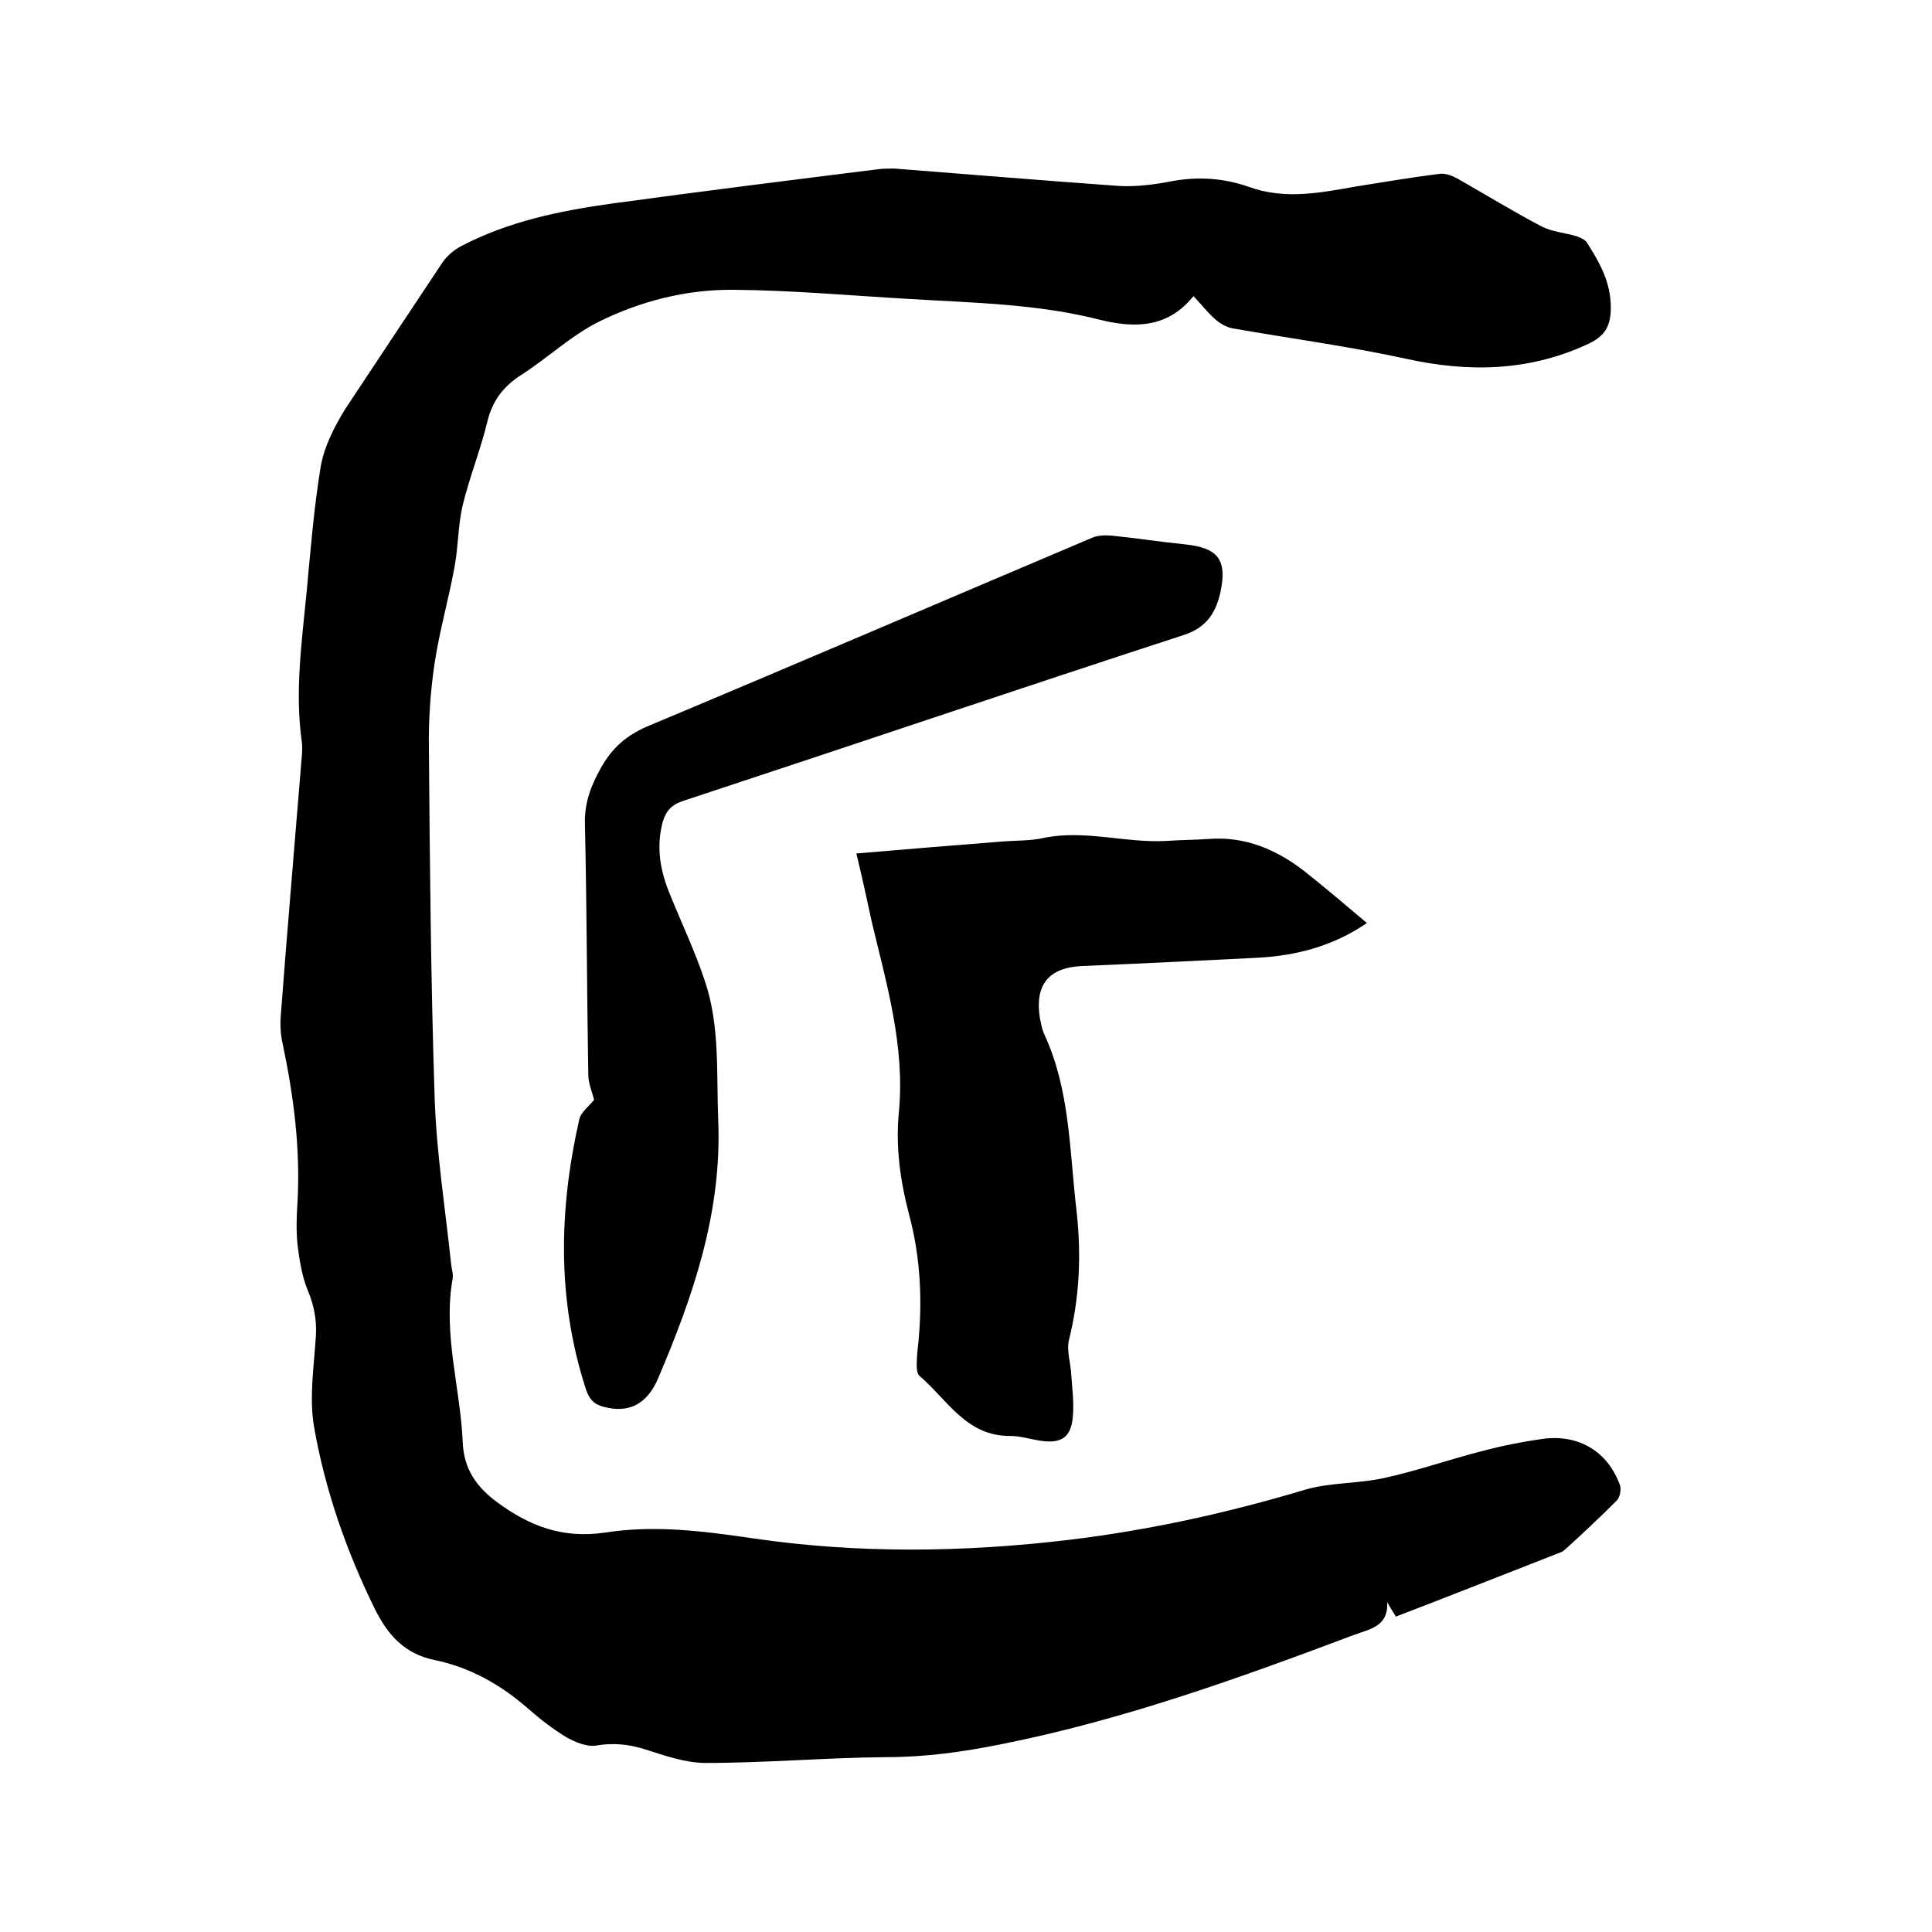
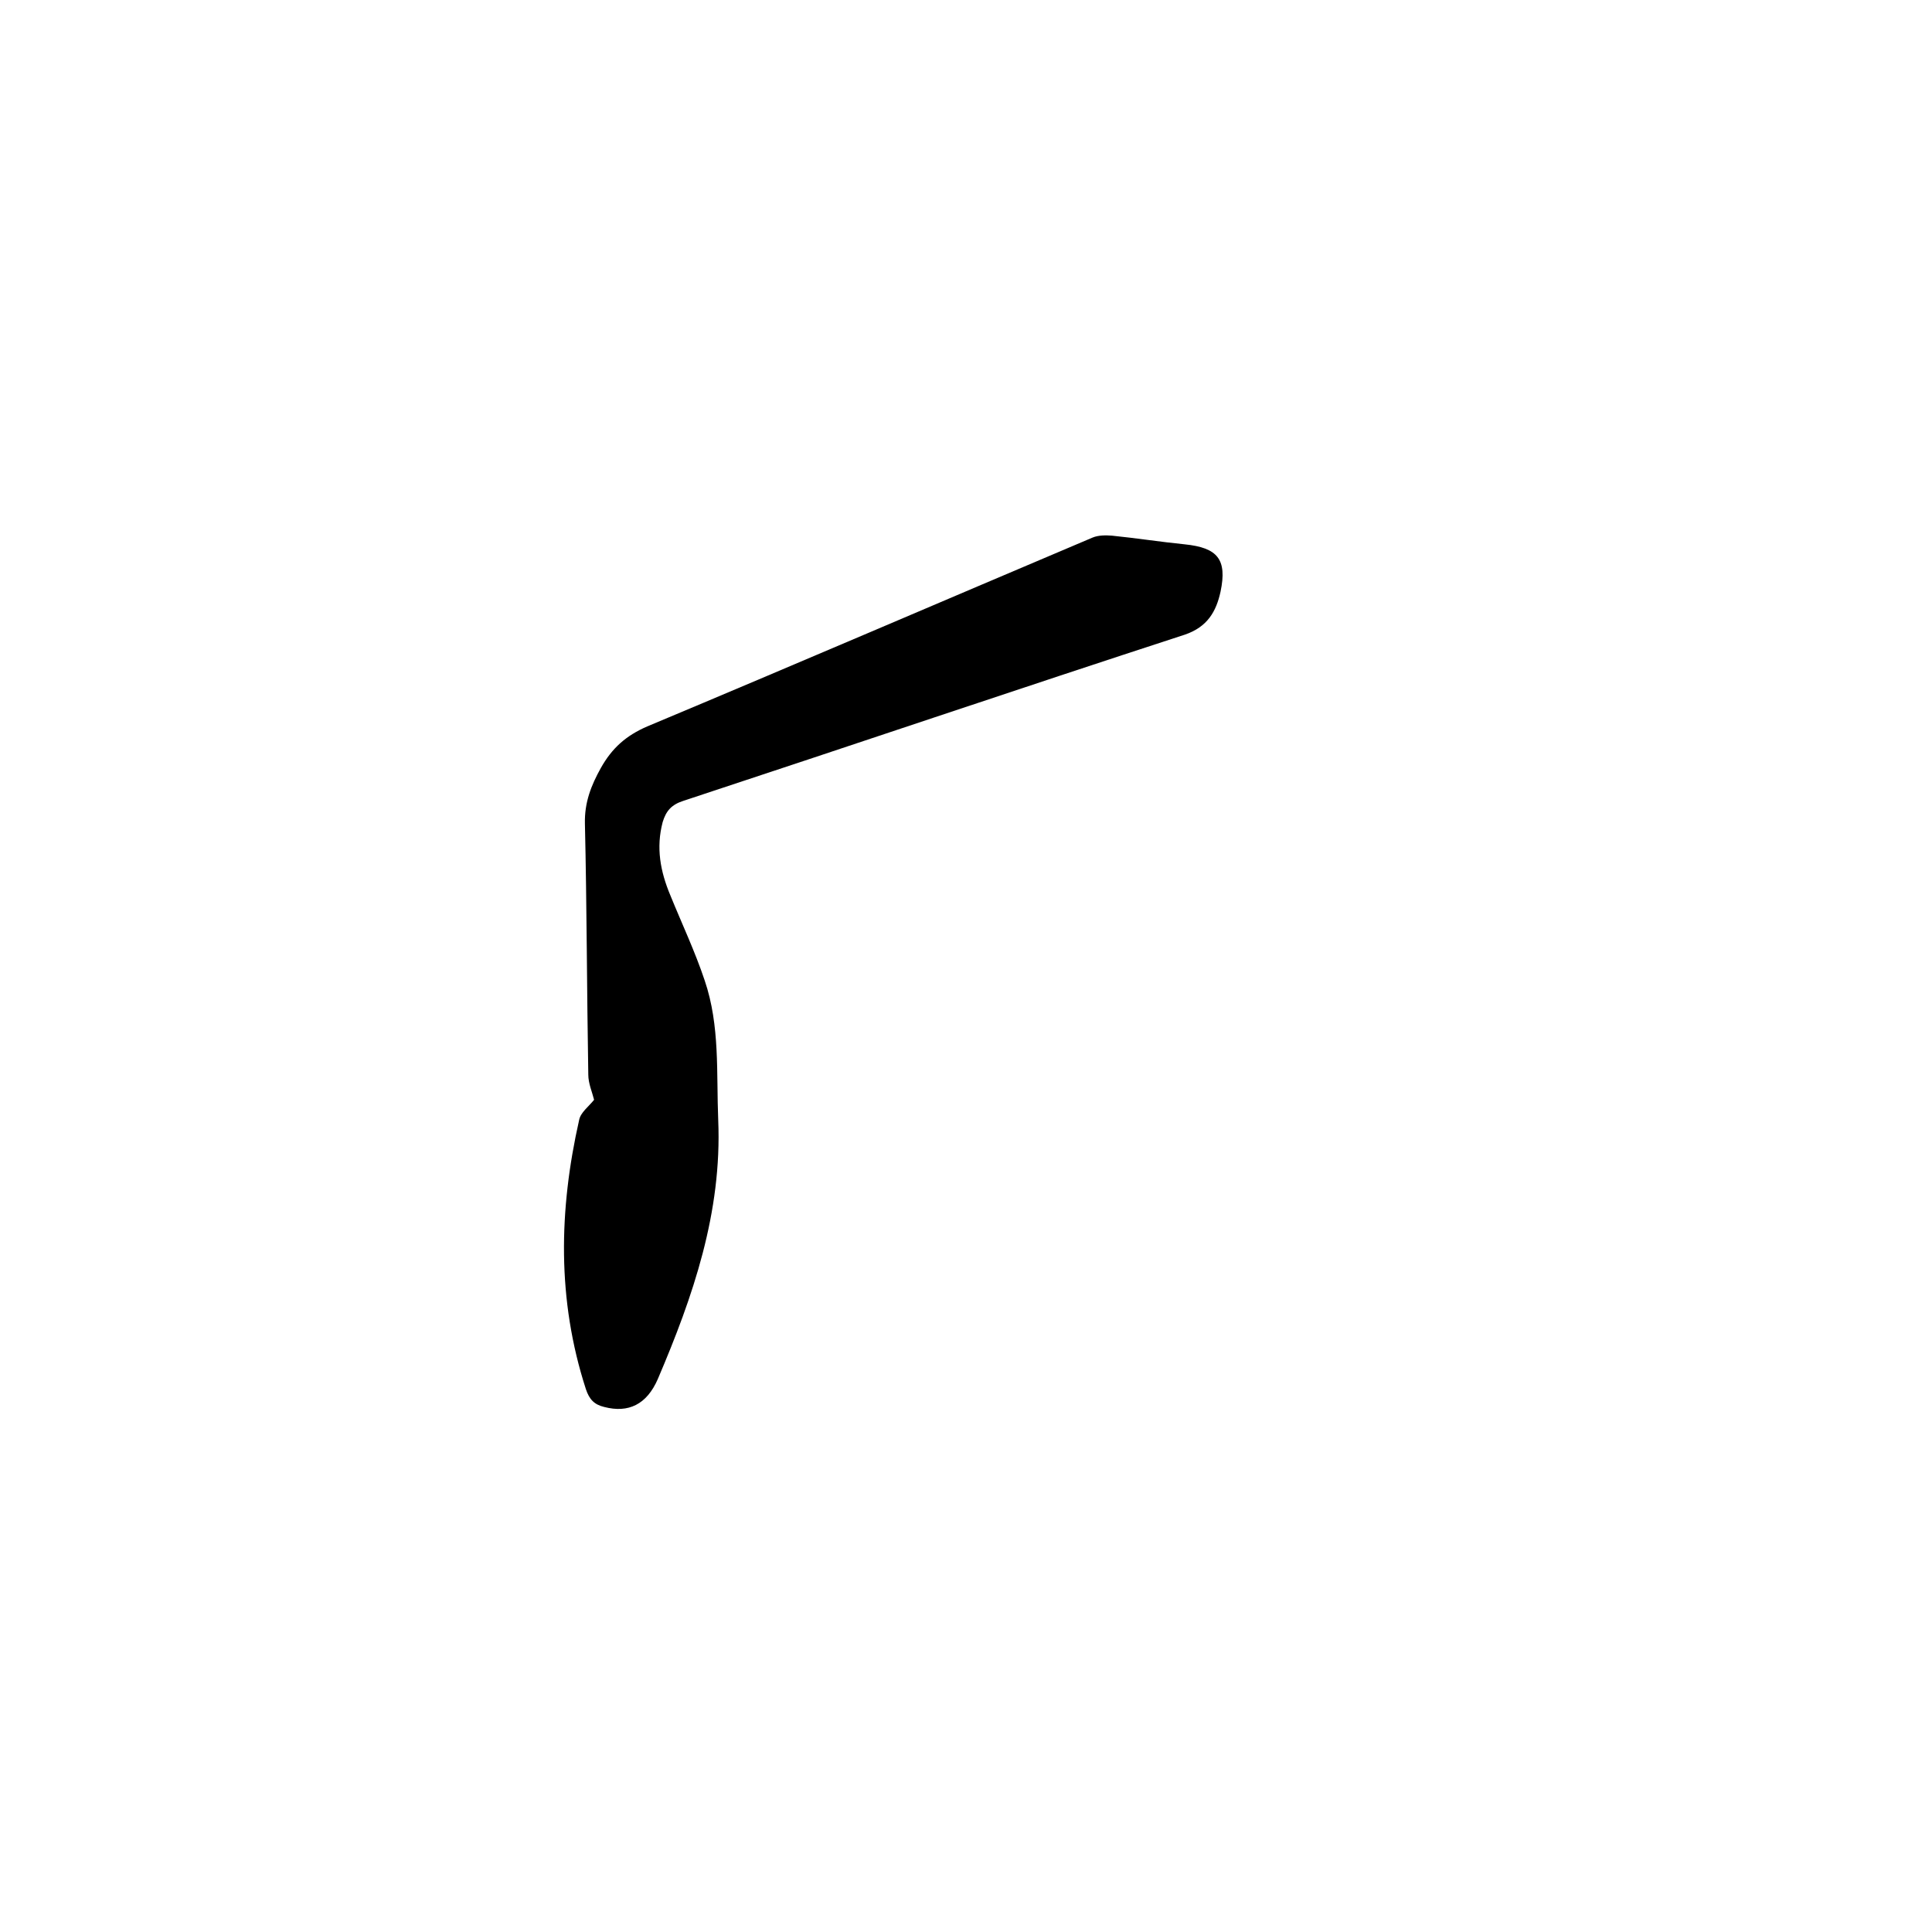
<svg xmlns="http://www.w3.org/2000/svg" enable-background="new 0 0 400 400" viewBox="0 0 400 400">
-   <path d="m247.1 61.3c-5.3 6.6-12.1 6.7-19.4 4.9-12.9-3.3-26.2-3.5-39.4-4.3-12.1-.7-24.3-1.8-36.4-1.9-9.7-.1-19.2 2.3-27.9 6.6-5.8 2.9-10.7 7.6-16.2 11.1-3.7 2.4-5.9 5.4-6.9 9.6-1.4 5.8-3.7 11.5-5.1 17.3-1 4.2-.9 8.6-1.7 12.8-1.2 6.6-3.1 13.2-4.1 19.8-.9 5.9-1.3 12-1.2 18 .2 24.1.4 48.3 1.2 72.4.4 11.4 2.2 22.7 3.4 34.1.1 1.1.5 2.1.3 3.1-2 11.4 1.6 22.5 2.1 33.7.2 5.6 2.8 9.3 7.1 12.5 6.8 5 13.6 7.6 22.4 6.3 10.2-1.6 20.4-.3 30.6 1.2 21.8 3.2 43.7 2.9 65.5.3 16.6-2 32.9-5.6 48.9-10.4 5.2-1.5 10.9-1.2 16.3-2.4 6.9-1.5 13.6-3.9 20.4-5.6 4.1-1.1 8.2-1.9 12.4-2.5 7.6-1 13.5 2.7 16 9.6.3.9 0 2.5-.7 3.2-3.3 3.3-6.7 6.5-10.1 9.6-.5.4-.9.9-1.5 1.1-11.3 4.4-22.6 8.9-34.1 13.3-.7-1.1-1.2-2-1.8-3 .3 5.1-3.7 5.6-6.9 6.8-23.9 9-47.8 17.6-72.9 22.6-7.9 1.6-15.8 2.7-23.9 2.7-12.5.1-24.9 1.2-37.4 1.2-4.2 0-8.4-1.5-12.5-2.8-3.4-1.1-6.7-1.4-10.2-.8-1.9.3-4.3-.7-6.1-1.7-2.8-1.7-5.4-3.7-7.9-5.9-5.7-5-12.1-8.6-19.4-10.1-6.3-1.3-9.7-5.2-12.4-10.6-5.9-12-10.3-24.6-12.6-37.8-1-6 0-12.4.4-18.7.2-3.4-.4-6.4-1.7-9.5-1.2-2.9-1.7-6.2-2.1-9.4-.3-2.9-.2-5.9 0-8.9.6-11.1-.8-21.9-3.1-32.8-.4-1.7-.5-3.6-.4-5.3 1.3-17.3 2.8-34.6 4.2-51.9.1-1.7.4-3.4.2-5.1-1.5-10.5 0-20.9 1-31.3.8-8.6 1.5-17.3 2.9-25.8.7-4.1 2.8-8.2 5-11.8 6.6-10 13.4-20.2 20.1-30.3.9-1.4 2.4-2.7 3.9-3.5 9.9-5.2 20.7-7.4 31.6-8.9 18.3-2.5 36.7-4.8 55.1-7.1 1-.1 2.1-.1 3.1-.1 15.5 1.2 31 2.5 46.5 3.6 3.6.2 7.4-.3 11-1 5.5-1 10.8-.6 15.9 1.2 7.5 2.7 14.8 1.2 22.2-.1 5.7-.9 11.5-1.9 17.2-2.6 1.2-.2 2.7.4 3.8 1 5.8 3.3 11.5 6.8 17.4 9.9 2.2 1.1 4.8 1.3 7.2 2 .8.3 1.8.7 2.2 1.4 2.6 4.1 4.9 8.1 4.9 13.4 0 4.2-1.5 6.1-5.1 7.7-12.1 5.5-24.4 5.7-37.2 2.9-11.9-2.6-23.9-4.2-35.9-6.3-1.3-.2-2.7-1-3.7-1.9-1.6-1.4-2.9-3.1-4.5-4.8z" />
  <path d="m123 227.7c-.4-1.6-1.2-3.4-1.2-5.2-.3-17.3-.3-34.7-.7-52-.1-4.4 1.3-7.9 3.3-11.5 2.3-4.1 5.2-6.7 9.6-8.6 30.8-12.9 61.5-26.1 92.2-39.1 1.2-.5 2.7-.5 4-.4 5 .5 10.1 1.3 15.1 1.8 6.8.7 8.8 3.1 7.4 9.8-.9 4.1-2.7 7.3-7.4 8.9-34.7 11.3-69.2 23-103.8 34.4-2.5.8-3.6 2.1-4.3 4.4-1.4 5.3-.5 10.2 1.6 15.2 2.4 5.9 5.1 11.6 7.1 17.6 3.2 9.4 2.4 19.2 2.8 28.9.8 19.1-5.2 36.5-12.5 53.6-2.3 5.3-6.1 7.1-11.1 5.8-2.1-.5-3.1-1.6-3.8-3.7-6-18.5-5.6-37.1-1.4-55.7.3-1.6 2-2.8 3.1-4.2z" />
-   <path d="m177.3 176.7c10.5-.9 20.5-1.7 30.5-2.5 2.7-.2 5.5-.1 8.2-.7 8.6-1.8 17 1.1 25.6.6 2.8-.2 5.7-.2 8.6-.4 7.6-.6 14.1 2.2 19.9 6.7 4.3 3.4 8.5 7 12.9 10.7-7 4.8-14.7 6.8-22.8 7.2-12 .6-24.1 1.2-36.1 1.7-7 .3-9.9 3.9-8.8 10.8.2 1 .4 2.1.8 3.1 5.5 11.7 5.3 24.4 6.8 36.9 1 9.1.6 17.9-1.6 26.7-.5 2.2.4 4.8.5 7.2.2 2.9.6 5.9.3 8.8-.4 4.2-2.5 5.4-6.6 4.8-2.1-.3-4.2-1-6.3-1-9.2.1-13.1-7.6-18.9-12.5-.4-.4-.5-1.4-.5-2 0-1.5.1-3 .3-4.4.9-9.1.5-18.1-1.9-27-1.8-6.9-2.8-13.9-2.1-21.1 1.3-13.6-2.5-26.4-5.6-39.4-1-4.7-2-9.2-3.2-14.2z" />
</svg>